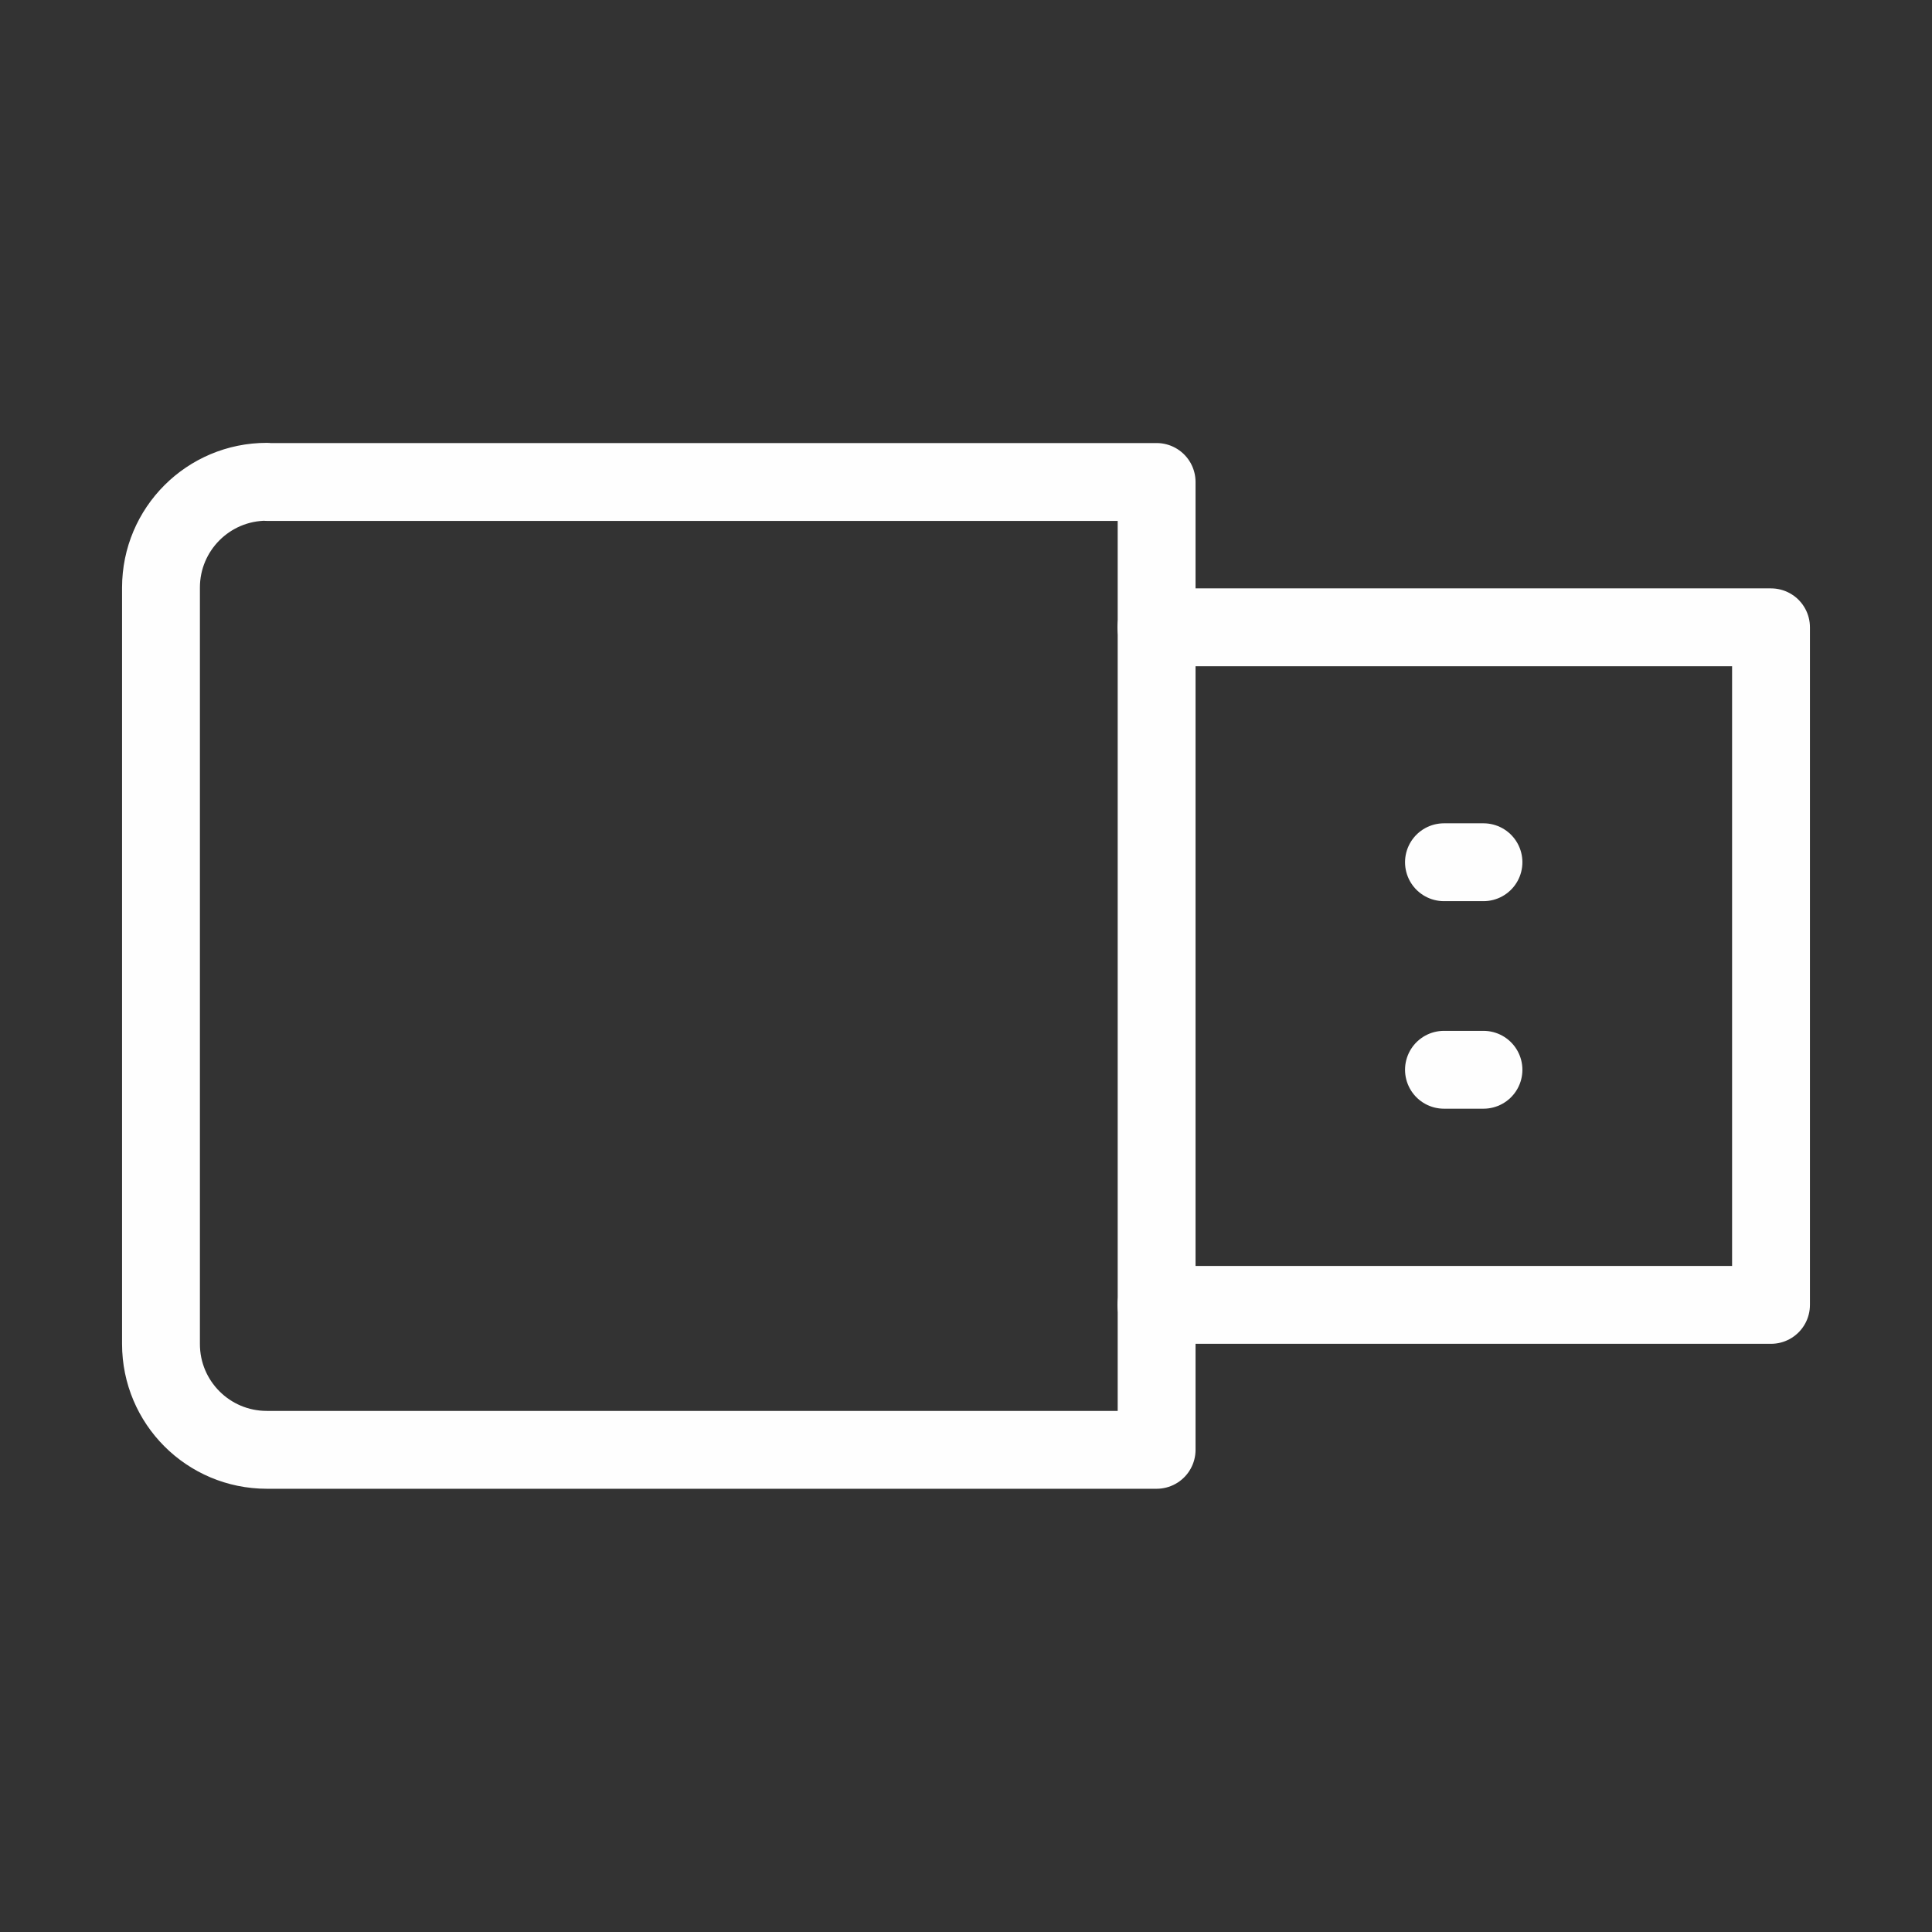
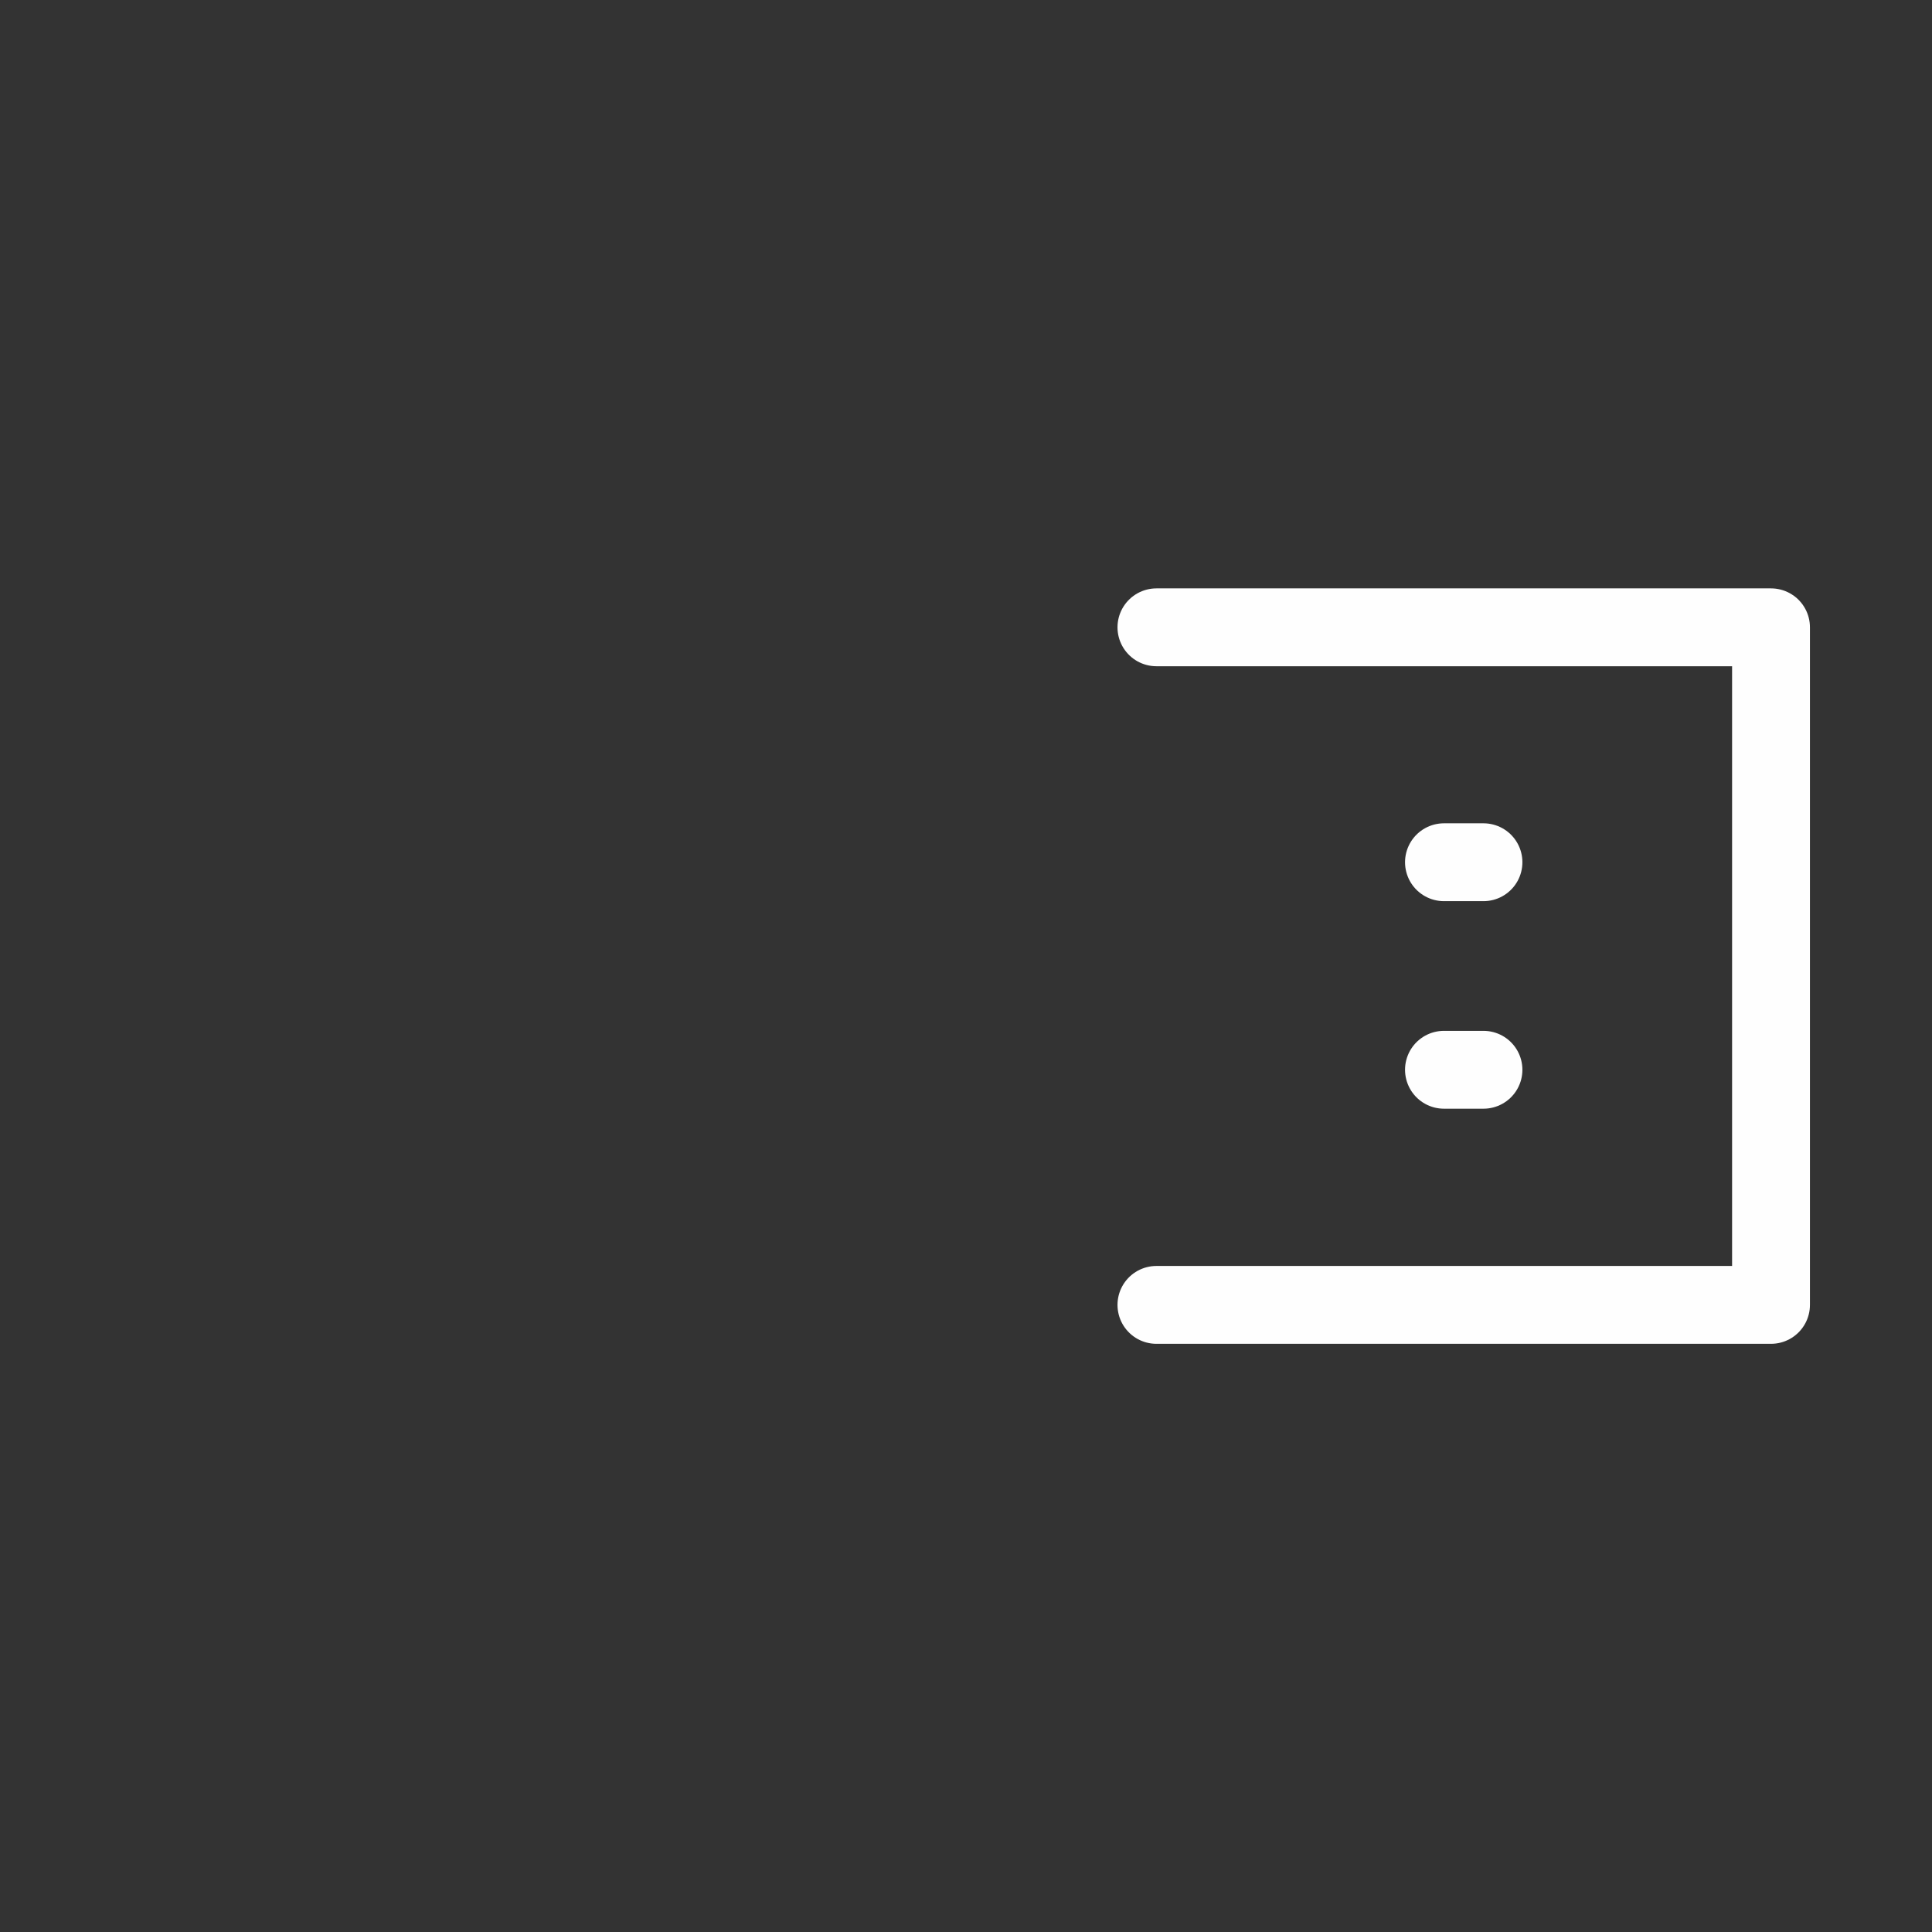
<svg xmlns="http://www.w3.org/2000/svg" xml:space="preserve" width="20mm" height="20mm" style="shape-rendering:geometricPrecision; text-rendering:geometricPrecision; image-rendering:optimizeQuality; fill-rule:evenodd; clip-rule:evenodd" viewBox="0 0 9.877 9.877">
  <rect x="0" y="0" width="9.877" height="9.877" fill="#333333" stroke="none" />
  <defs>
    <style type="text/css">
   
    .str0 {stroke:#FEFEFE;stroke-width:0.398;stroke-linecap:round;stroke-linejoin:round}
    .fil0 {fill:none}
   
  </style>
  </defs>
  <g id="Layer_x0020_1">
    <g id="_255149720">
-       <path id="_255149984" class="fil0 str0" d="M1.364 2.464l4.549 0 0 4.948 -4.549 0c-0.299,0 -0.541,-0.242 -0.541,-0.541l0 -3.867c0,-0.299 0.242,-0.541 0.541,-0.541l0 0z" />
      <path id="_255149912" class="fil0 str0" d="M5.912 3.207l3.142 0 0 3.464 -3.142 0m0 -3.464z" />
      <line id="_255149840" class="fil0 str0" x1="7.584" y1="4.408" x2="7.382" y2="4.408" />
      <line id="_255149768" class="fil0 str0" x1="7.584" y1="5.469" x2="7.382" y2="5.469" />
    </g>
    <rect class="fil0" width="9.877" height="9.877" />
  </g>
</svg>